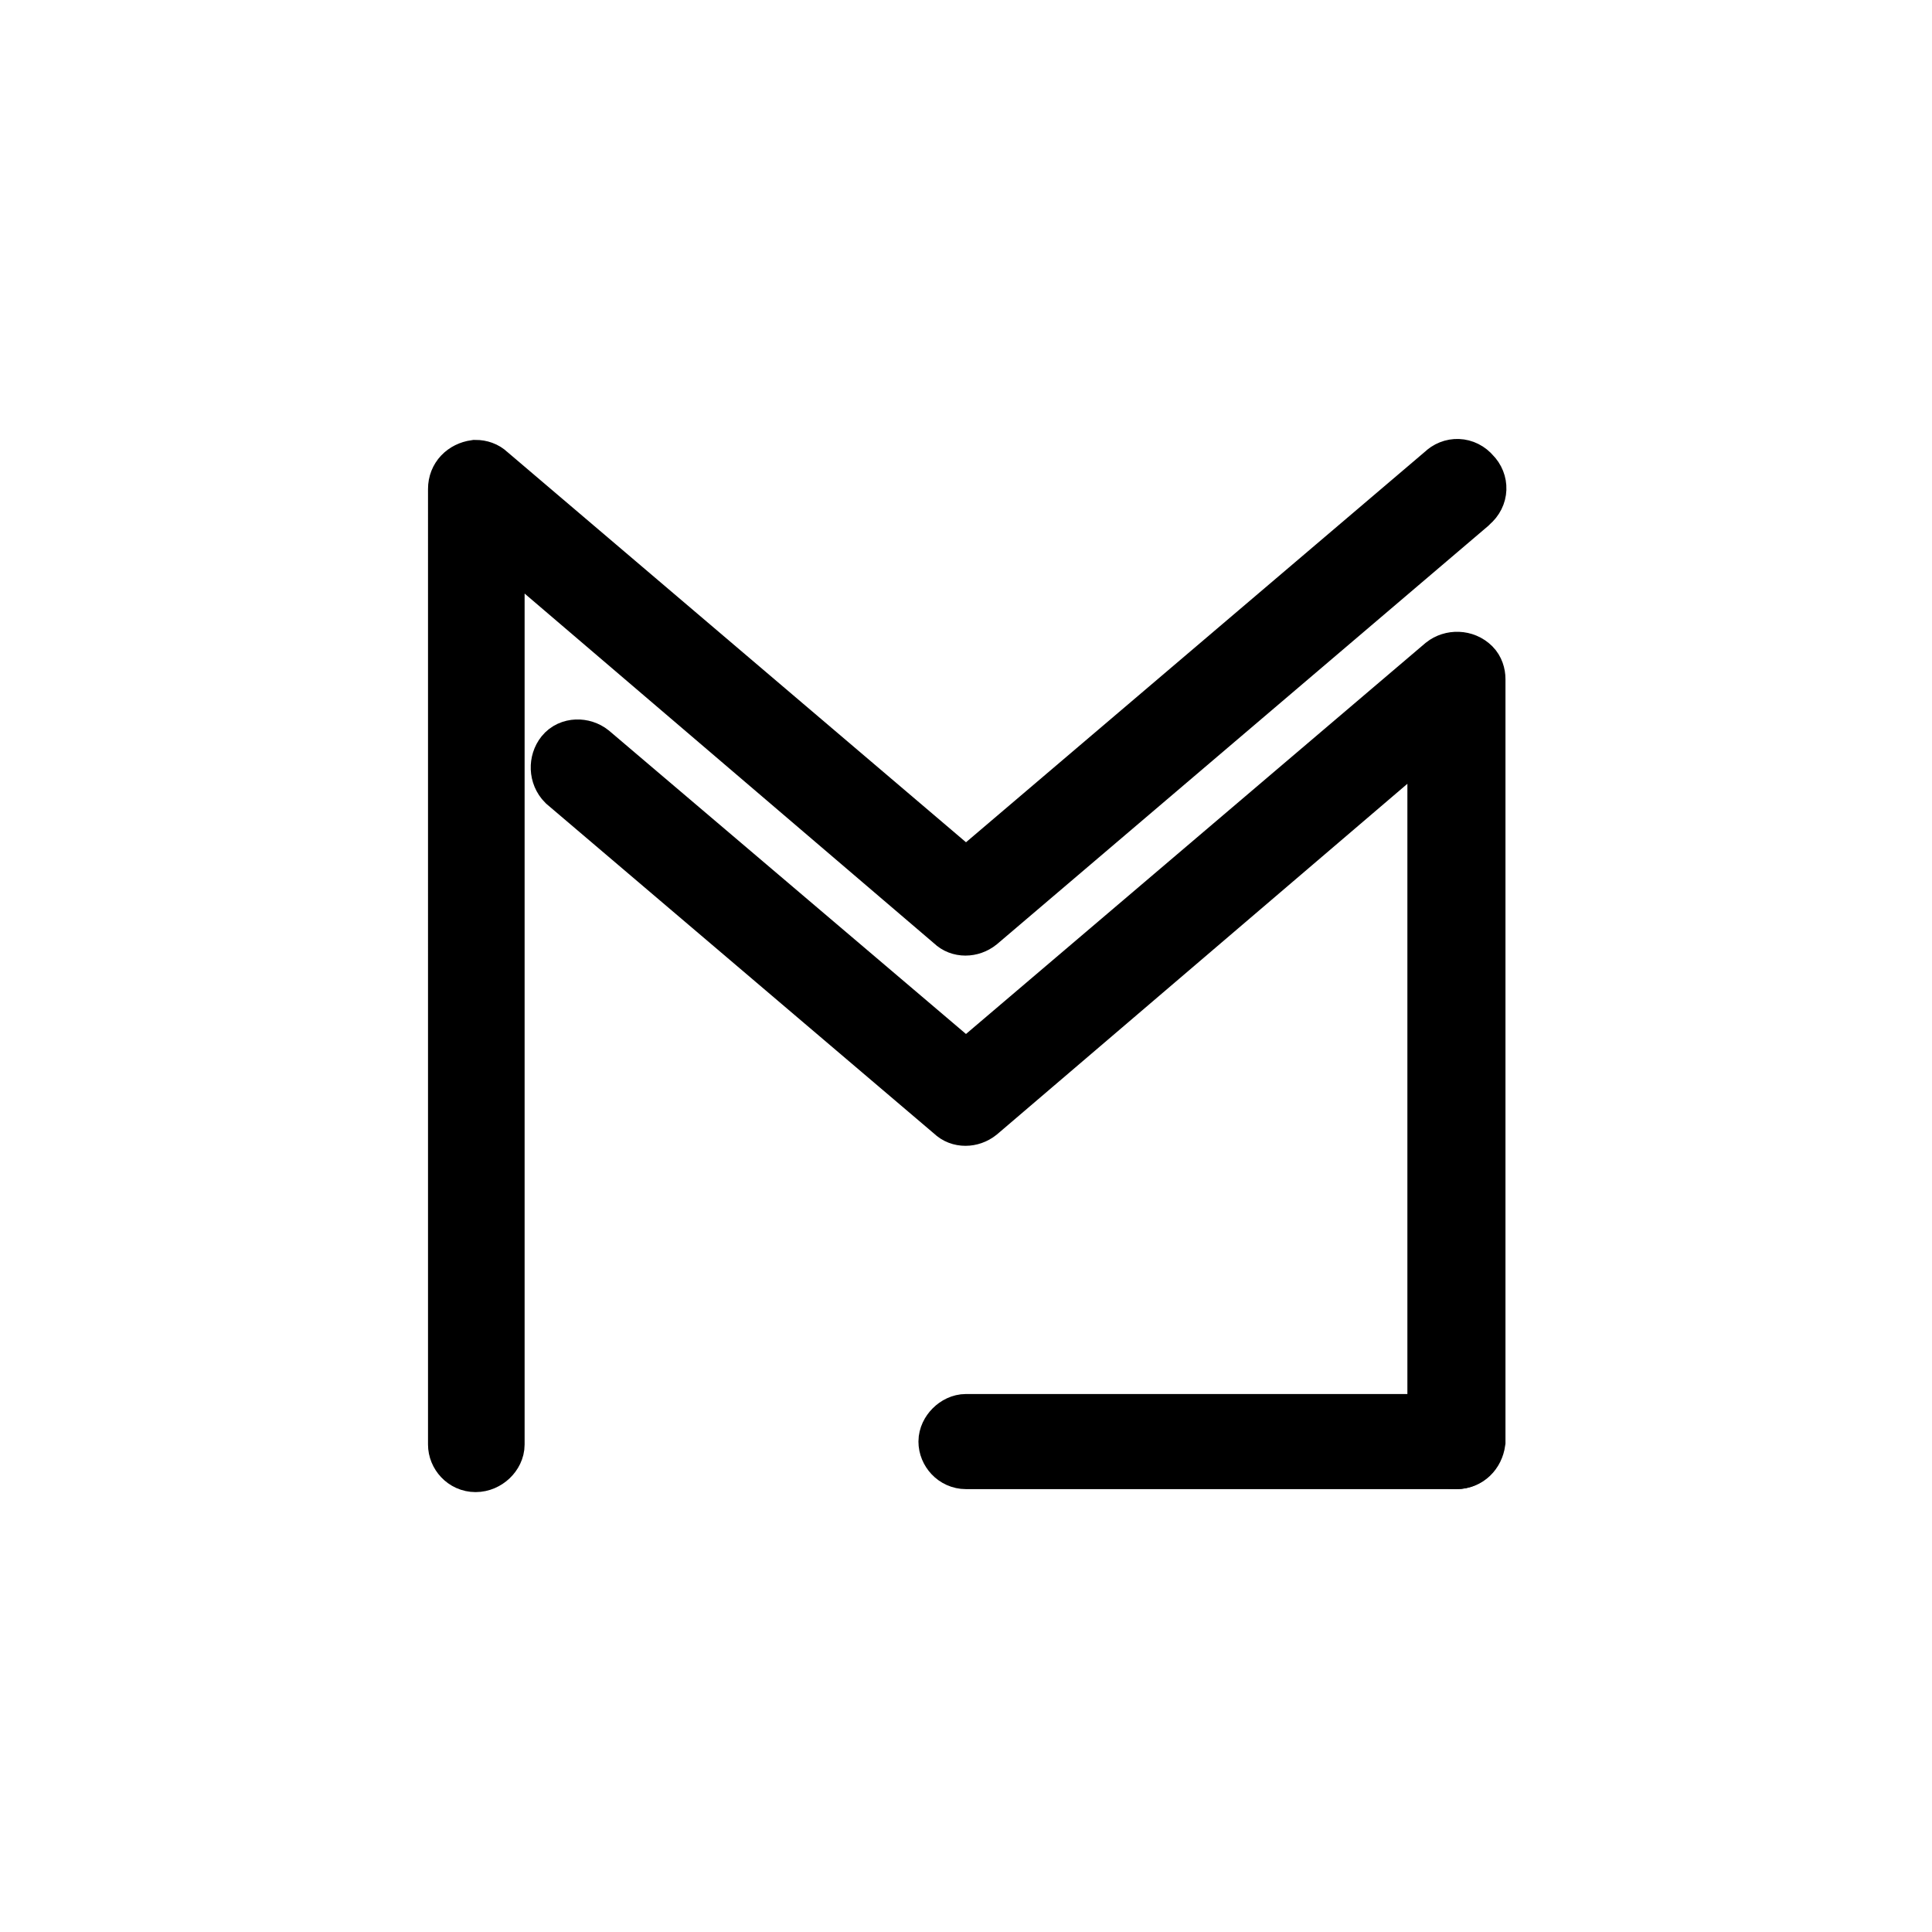
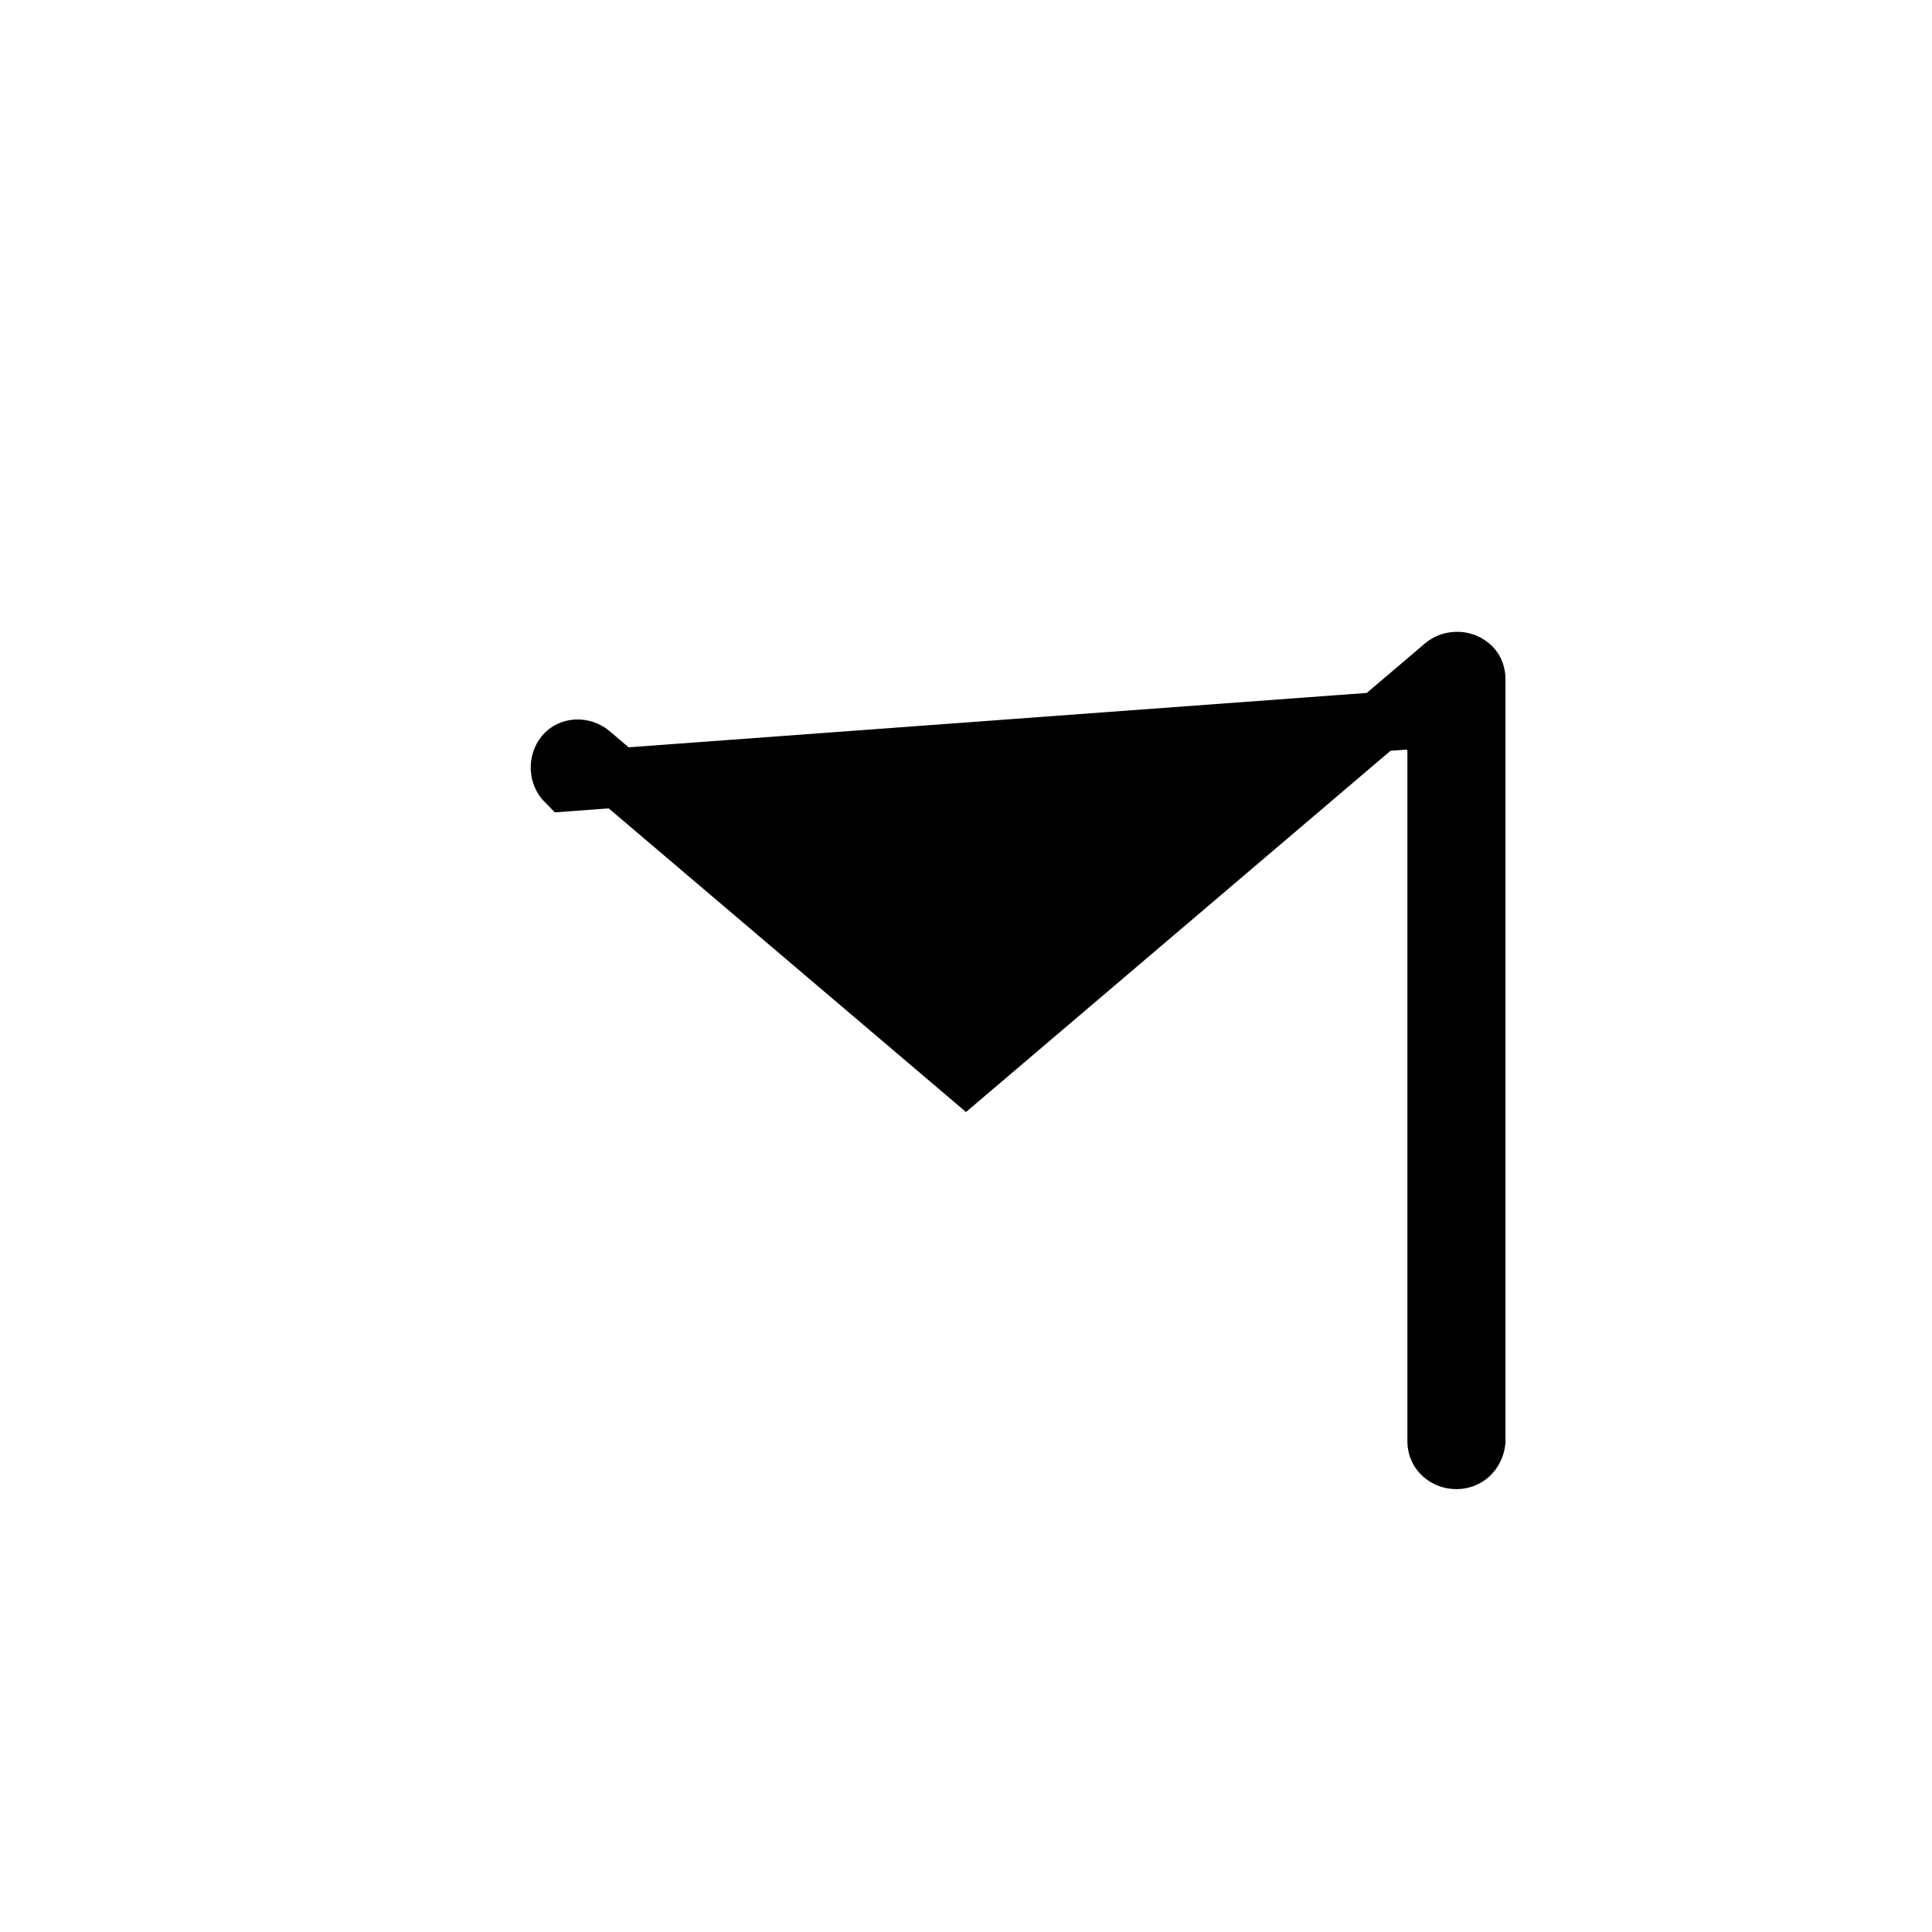
<svg xmlns="http://www.w3.org/2000/svg" version="1.1" id="Livello_1" x="0px" y="0px" viewBox="0 0 130 130" style="enable-background:new 0 0 130 130;" xml:space="preserve">
  <style type="text/css">
	.st0{stroke:#000000;stroke-width:4;stroke-miterlimit:10;}
</style>
-   <path class="st0" d="M32,98.4c-0.7,0-1.2-0.6-1.2-1.2V32.9c0-0.7,0.5-1.2,1.2-1.3c0.3,0,0.6,0.1,0.8,0.3L65,59.3l32.2-27.4  c0.5-0.5,1.3-0.5,1.8,0.1c0.5,0.5,0.5,1.3-0.1,1.8c0,0-0.1,0.1-0.1,0.1l-33,28.1c-0.5,0.4-1.2,0.4-1.6,0L33.3,35.6v61.6  C33.3,97.8,32.7,98.4,32,98.4C32,98.4,32,98.4,32,98.4z" />
-   <path class="st0" d="M98,98.2c-0.7,0-1.3-0.5-1.3-1.2V48.4L65.8,74.8c-0.5,0.4-1.2,0.4-1.6,0L38.1,52.6c-0.5-0.5-0.5-1.3-0.1-1.8  c0.4-0.5,1.2-0.5,1.7-0.1L65,72.2l32.2-27.4c0.5-0.4,1.3-0.4,1.8,0.1c0.2,0.2,0.3,0.5,0.3,0.8V97C99.2,97.7,98.7,98.2,98,98.2z" />
-   <path class="st0" d="M98,98.2H65c-0.7,0-1.2-0.6-1.2-1.2s0.6-1.2,1.2-1.2h33c0.7,0,1.2,0.6,1.2,1.2S98.7,98.2,98,98.2z" />
+   <path class="st0" d="M98,98.2c-0.7,0-1.3-0.5-1.3-1.2V48.4c-0.5,0.4-1.2,0.4-1.6,0L38.1,52.6c-0.5-0.5-0.5-1.3-0.1-1.8  c0.4-0.5,1.2-0.5,1.7-0.1L65,72.2l32.2-27.4c0.5-0.4,1.3-0.4,1.8,0.1c0.2,0.2,0.3,0.5,0.3,0.8V97C99.2,97.7,98.7,98.2,98,98.2z" />
</svg>